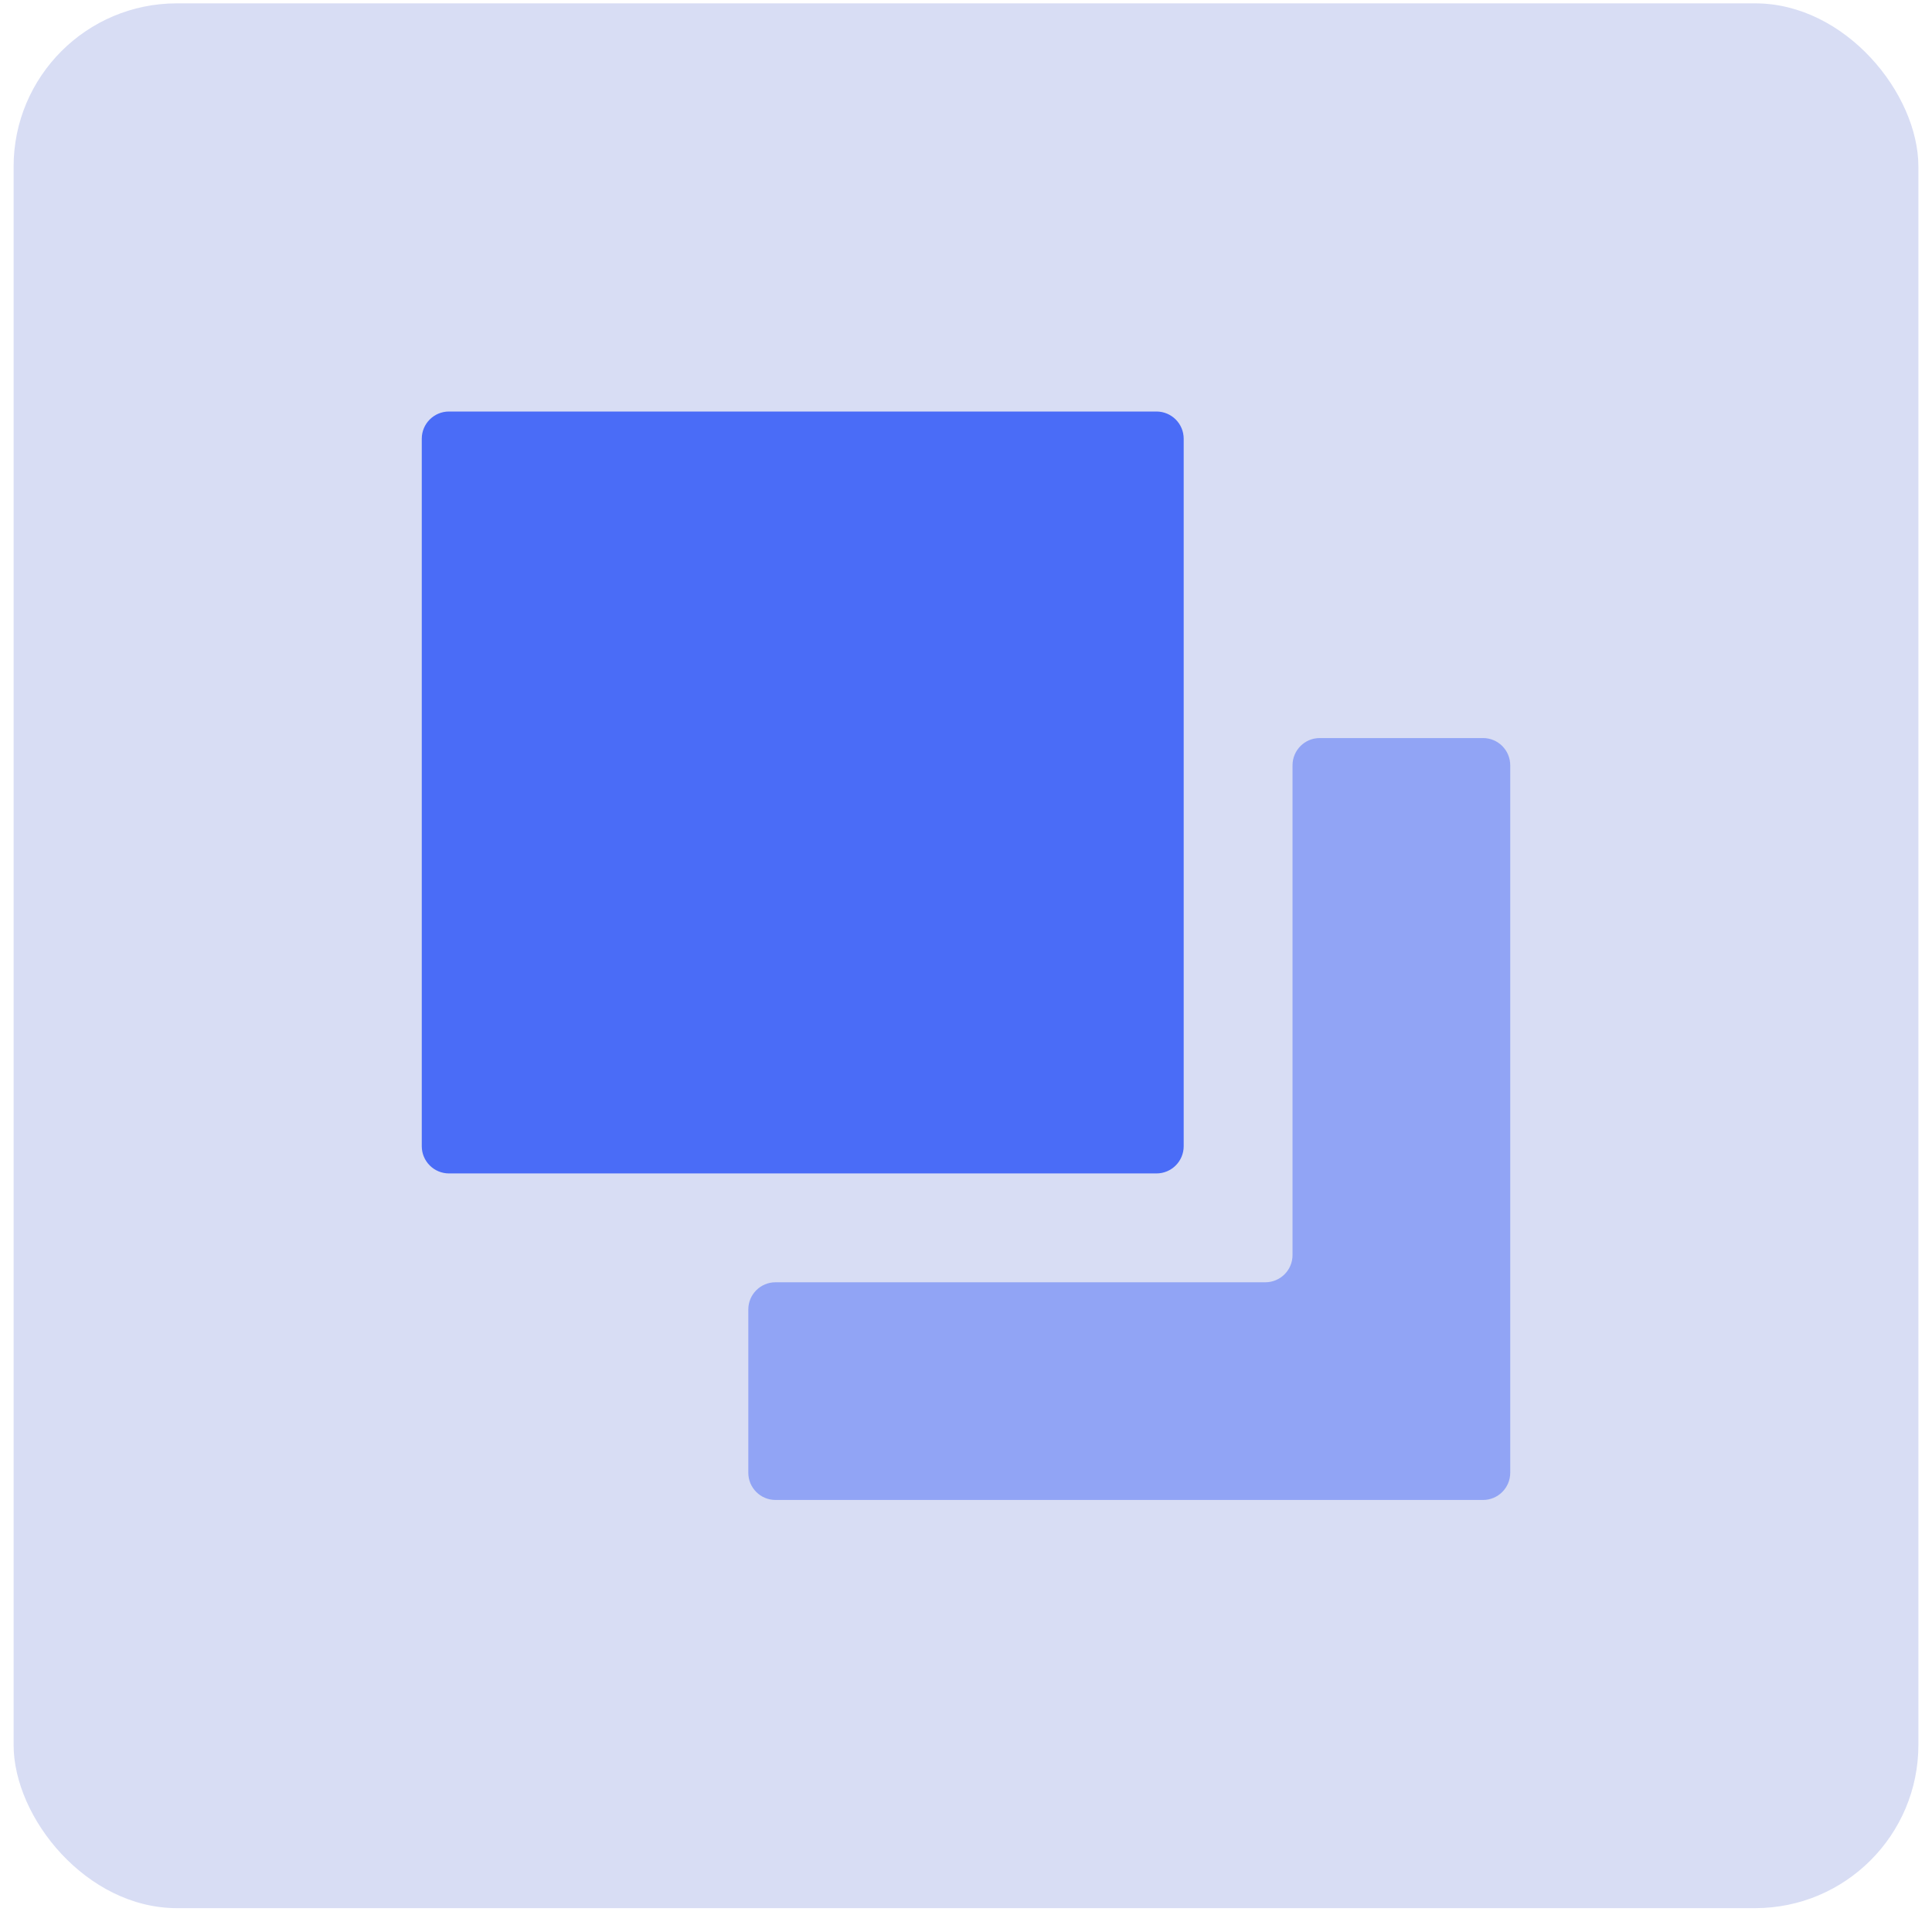
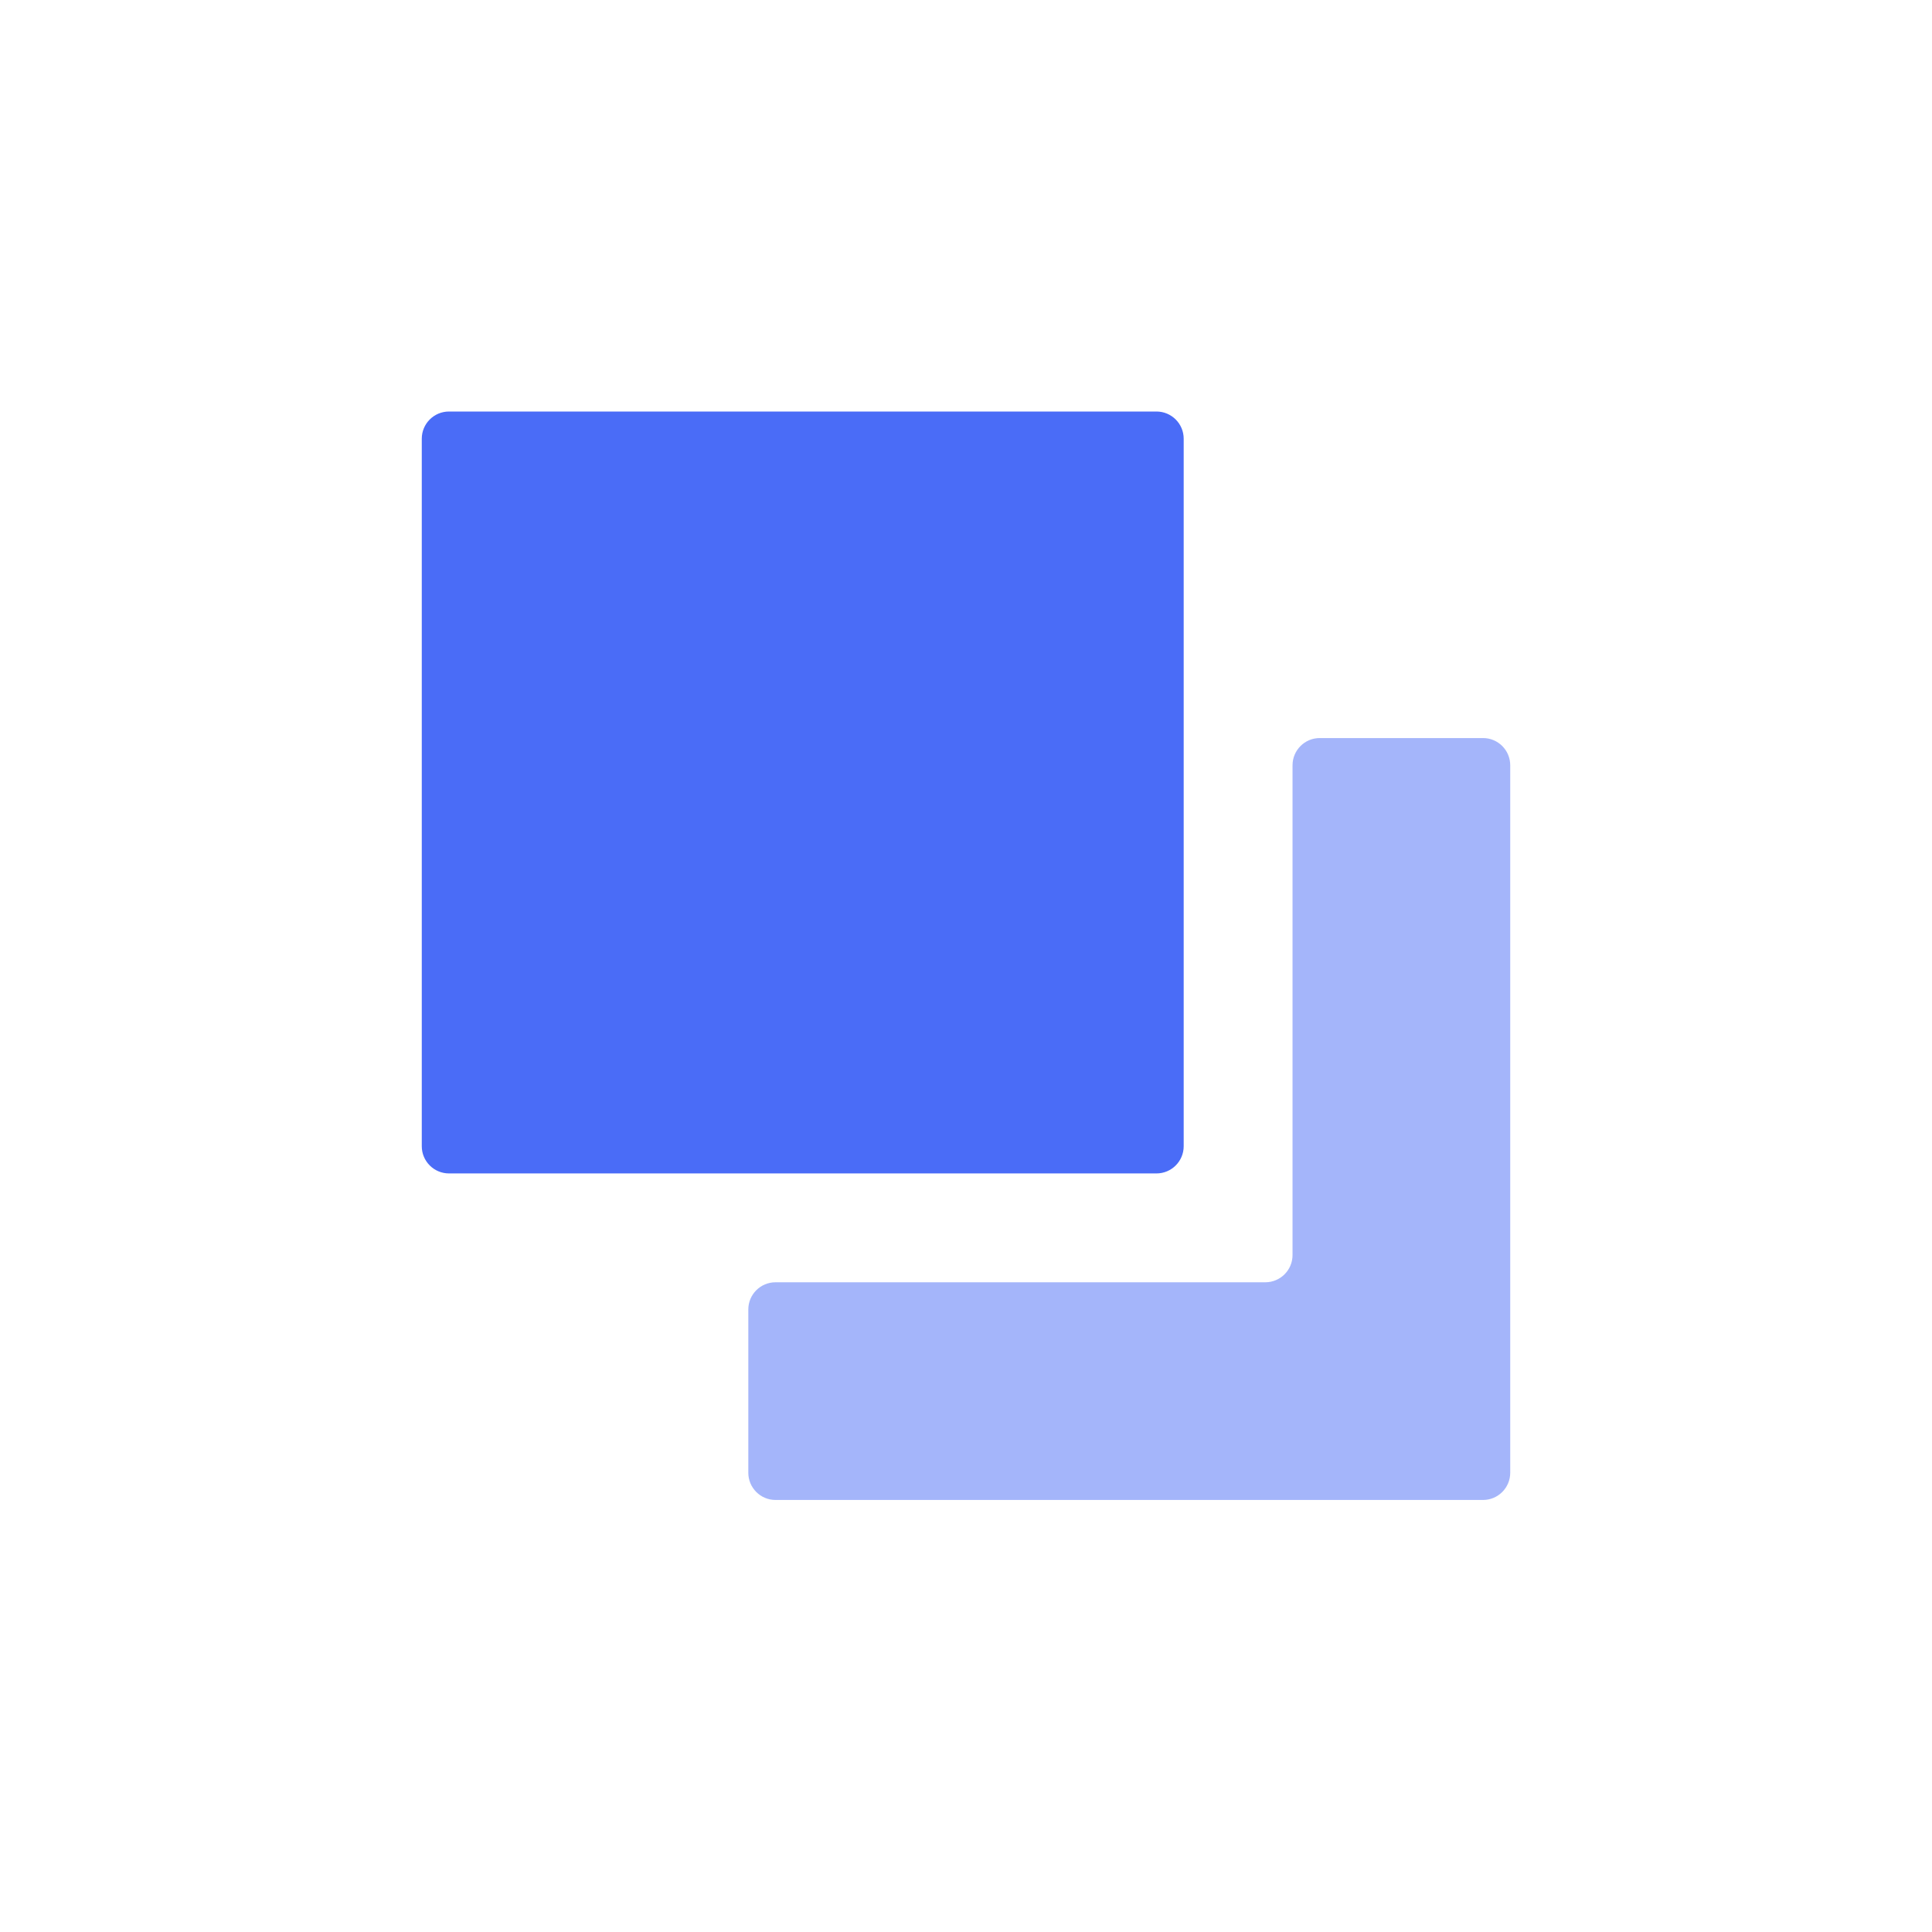
<svg xmlns="http://www.w3.org/2000/svg" width="71" height="71" viewBox="0 0 71 71" fill="none">
-   <rect x="0.5" y="0.123" width="70" height="70" rx="6" fill="#D8DDF4" />
  <g clip-path="url(#clip0_1025_1237)">
    <path opacity="0.5" d="M54.5 27.123C55.052 27.123 55.5 27.571 55.5 28.123V54.123C55.5 54.675 55.052 55.123 54.5 55.123H28.5C27.948 55.123 27.5 54.675 27.5 54.123V48.123C27.5 47.571 27.948 47.123 28.5 47.123H46.5C47.052 47.123 47.5 46.675 47.5 46.123V28.123C47.5 27.571 47.948 27.123 48.5 27.123H54.5Z" fill="#4A6CF7" />
    <path d="M42.5 15.123H16.5C15.948 15.123 15.5 15.571 15.5 16.123V42.123C15.5 42.675 15.948 43.123 16.5 43.123H42.5C43.052 43.123 43.5 42.675 43.5 42.123V16.123C43.5 15.571 43.052 15.123 42.5 15.123Z" fill="#4A6CF7" />
  </g>
  <defs>
    <clipPath id="clip0_1025_1237">
      <rect width="40" height="40" fill="white" transform="translate(15.5 15.123)" />
    </clipPath>
  </defs>
</svg>